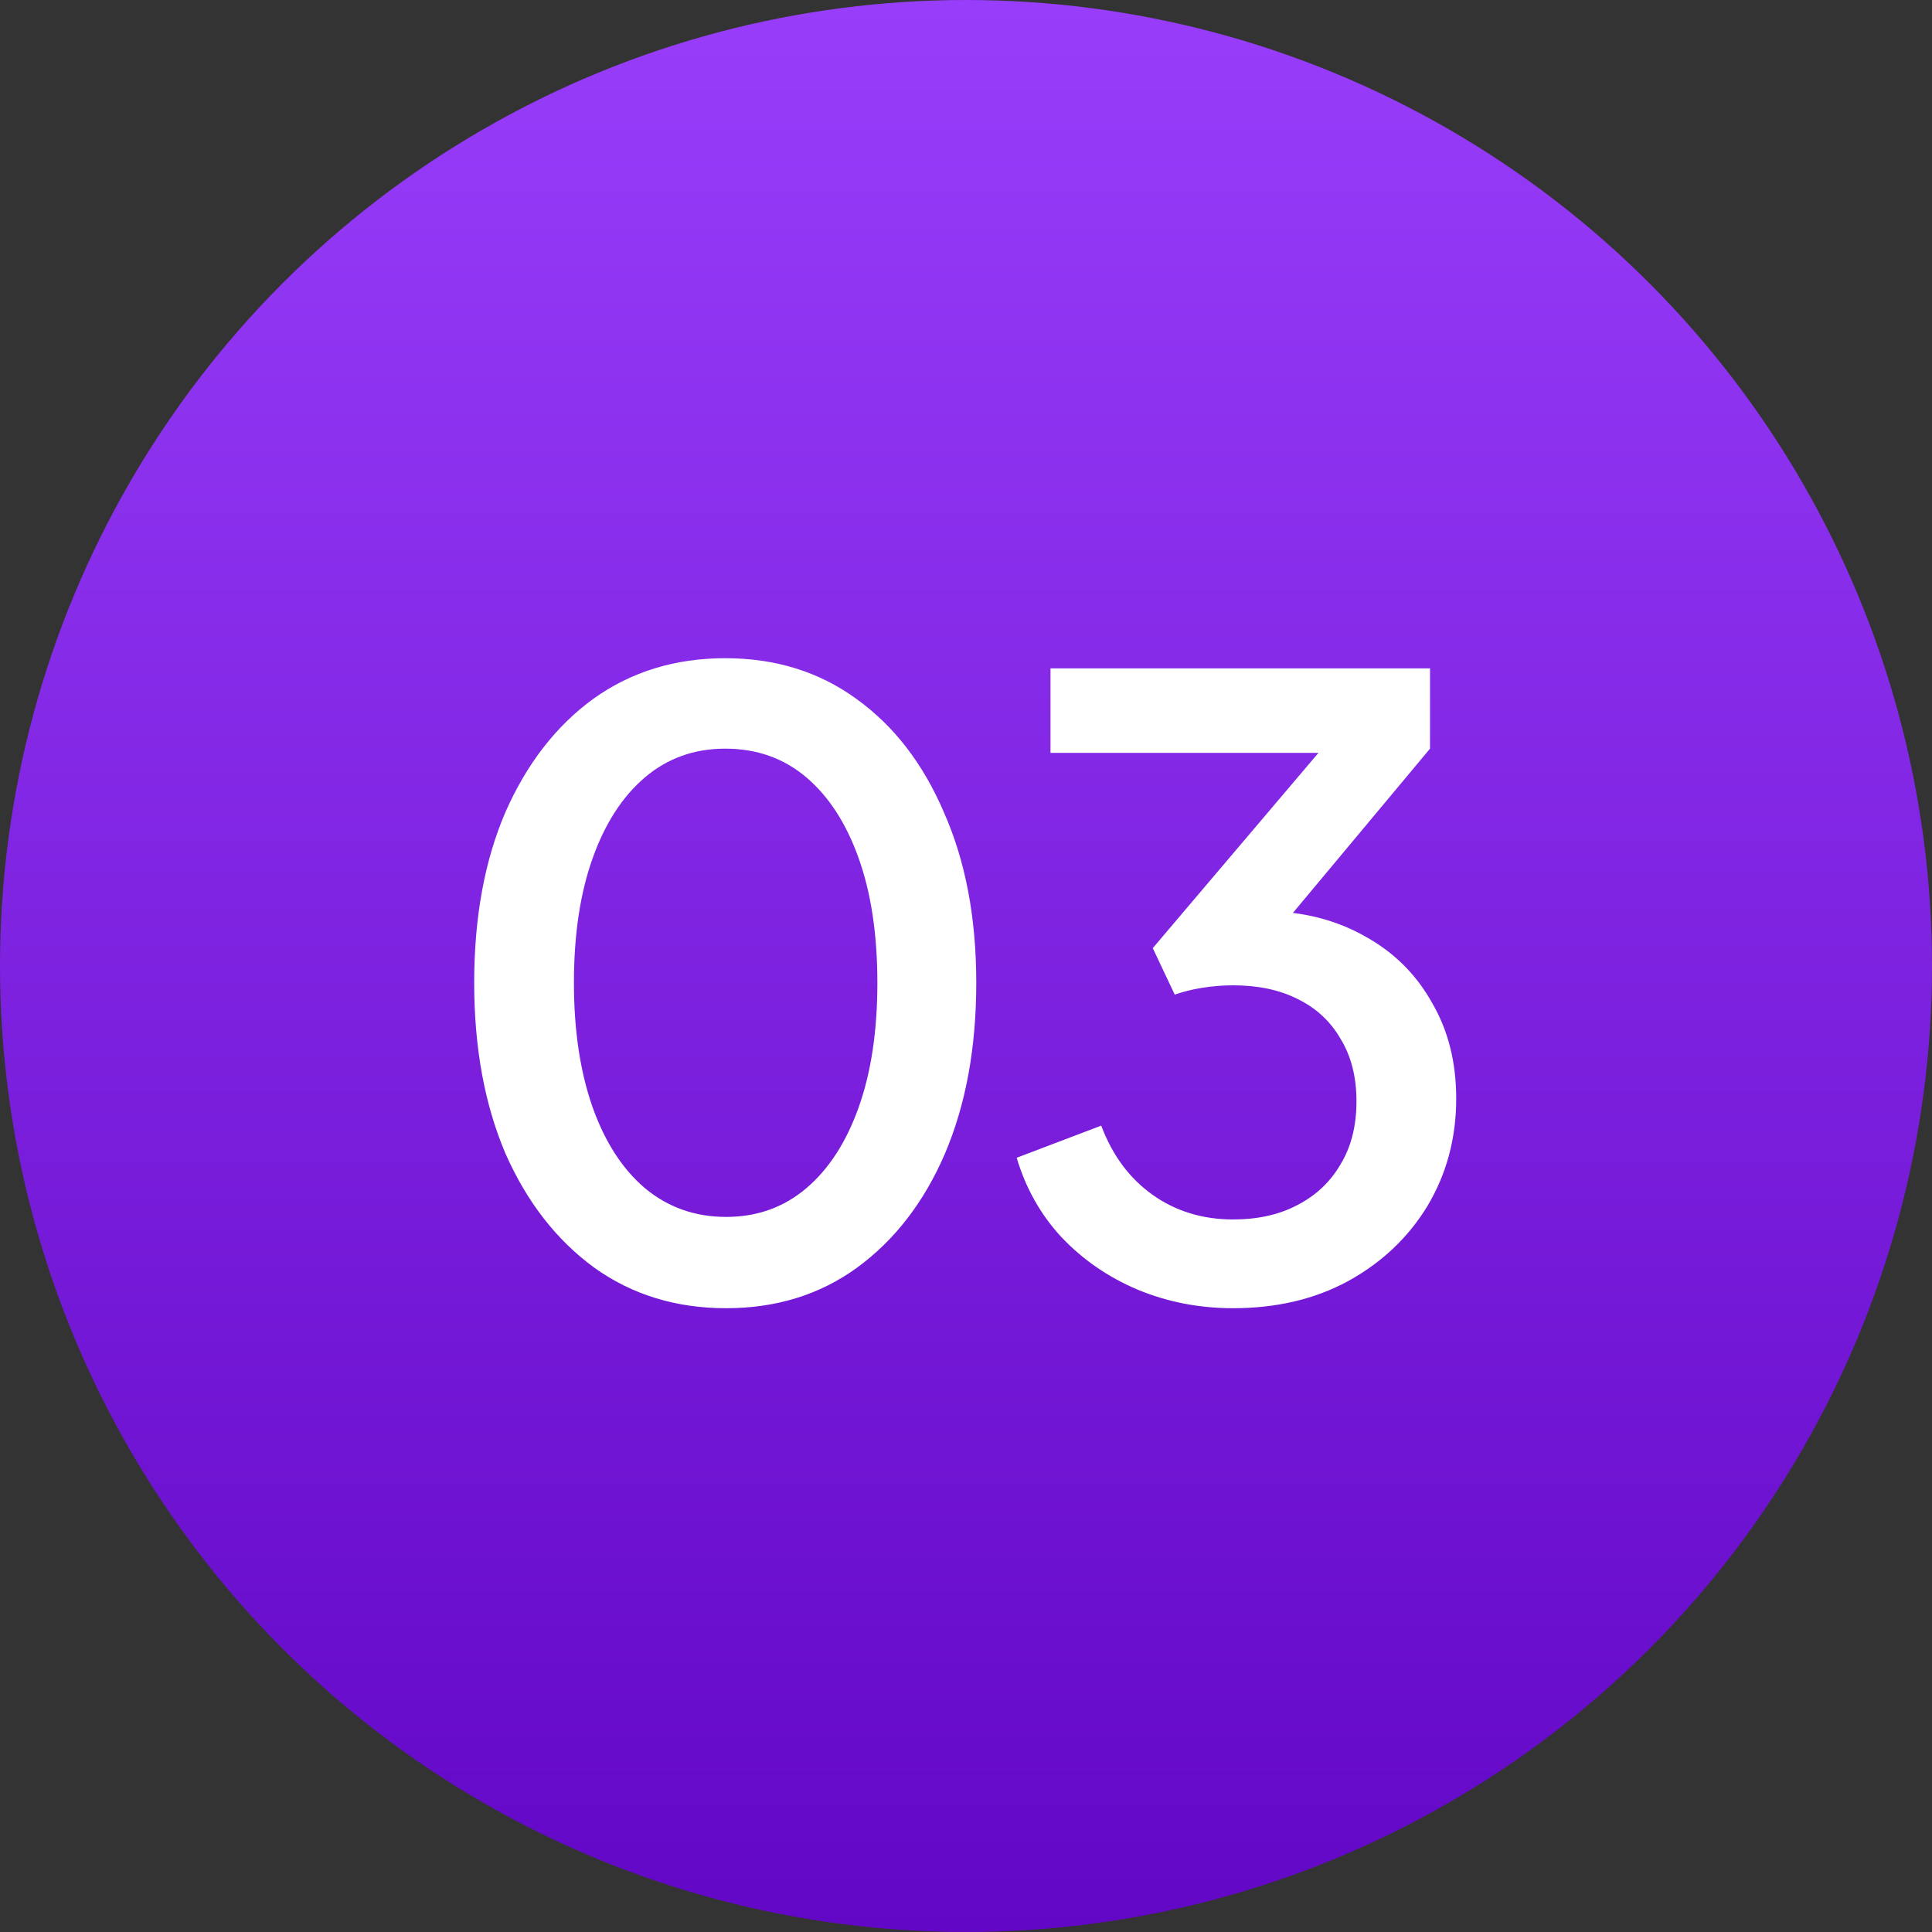
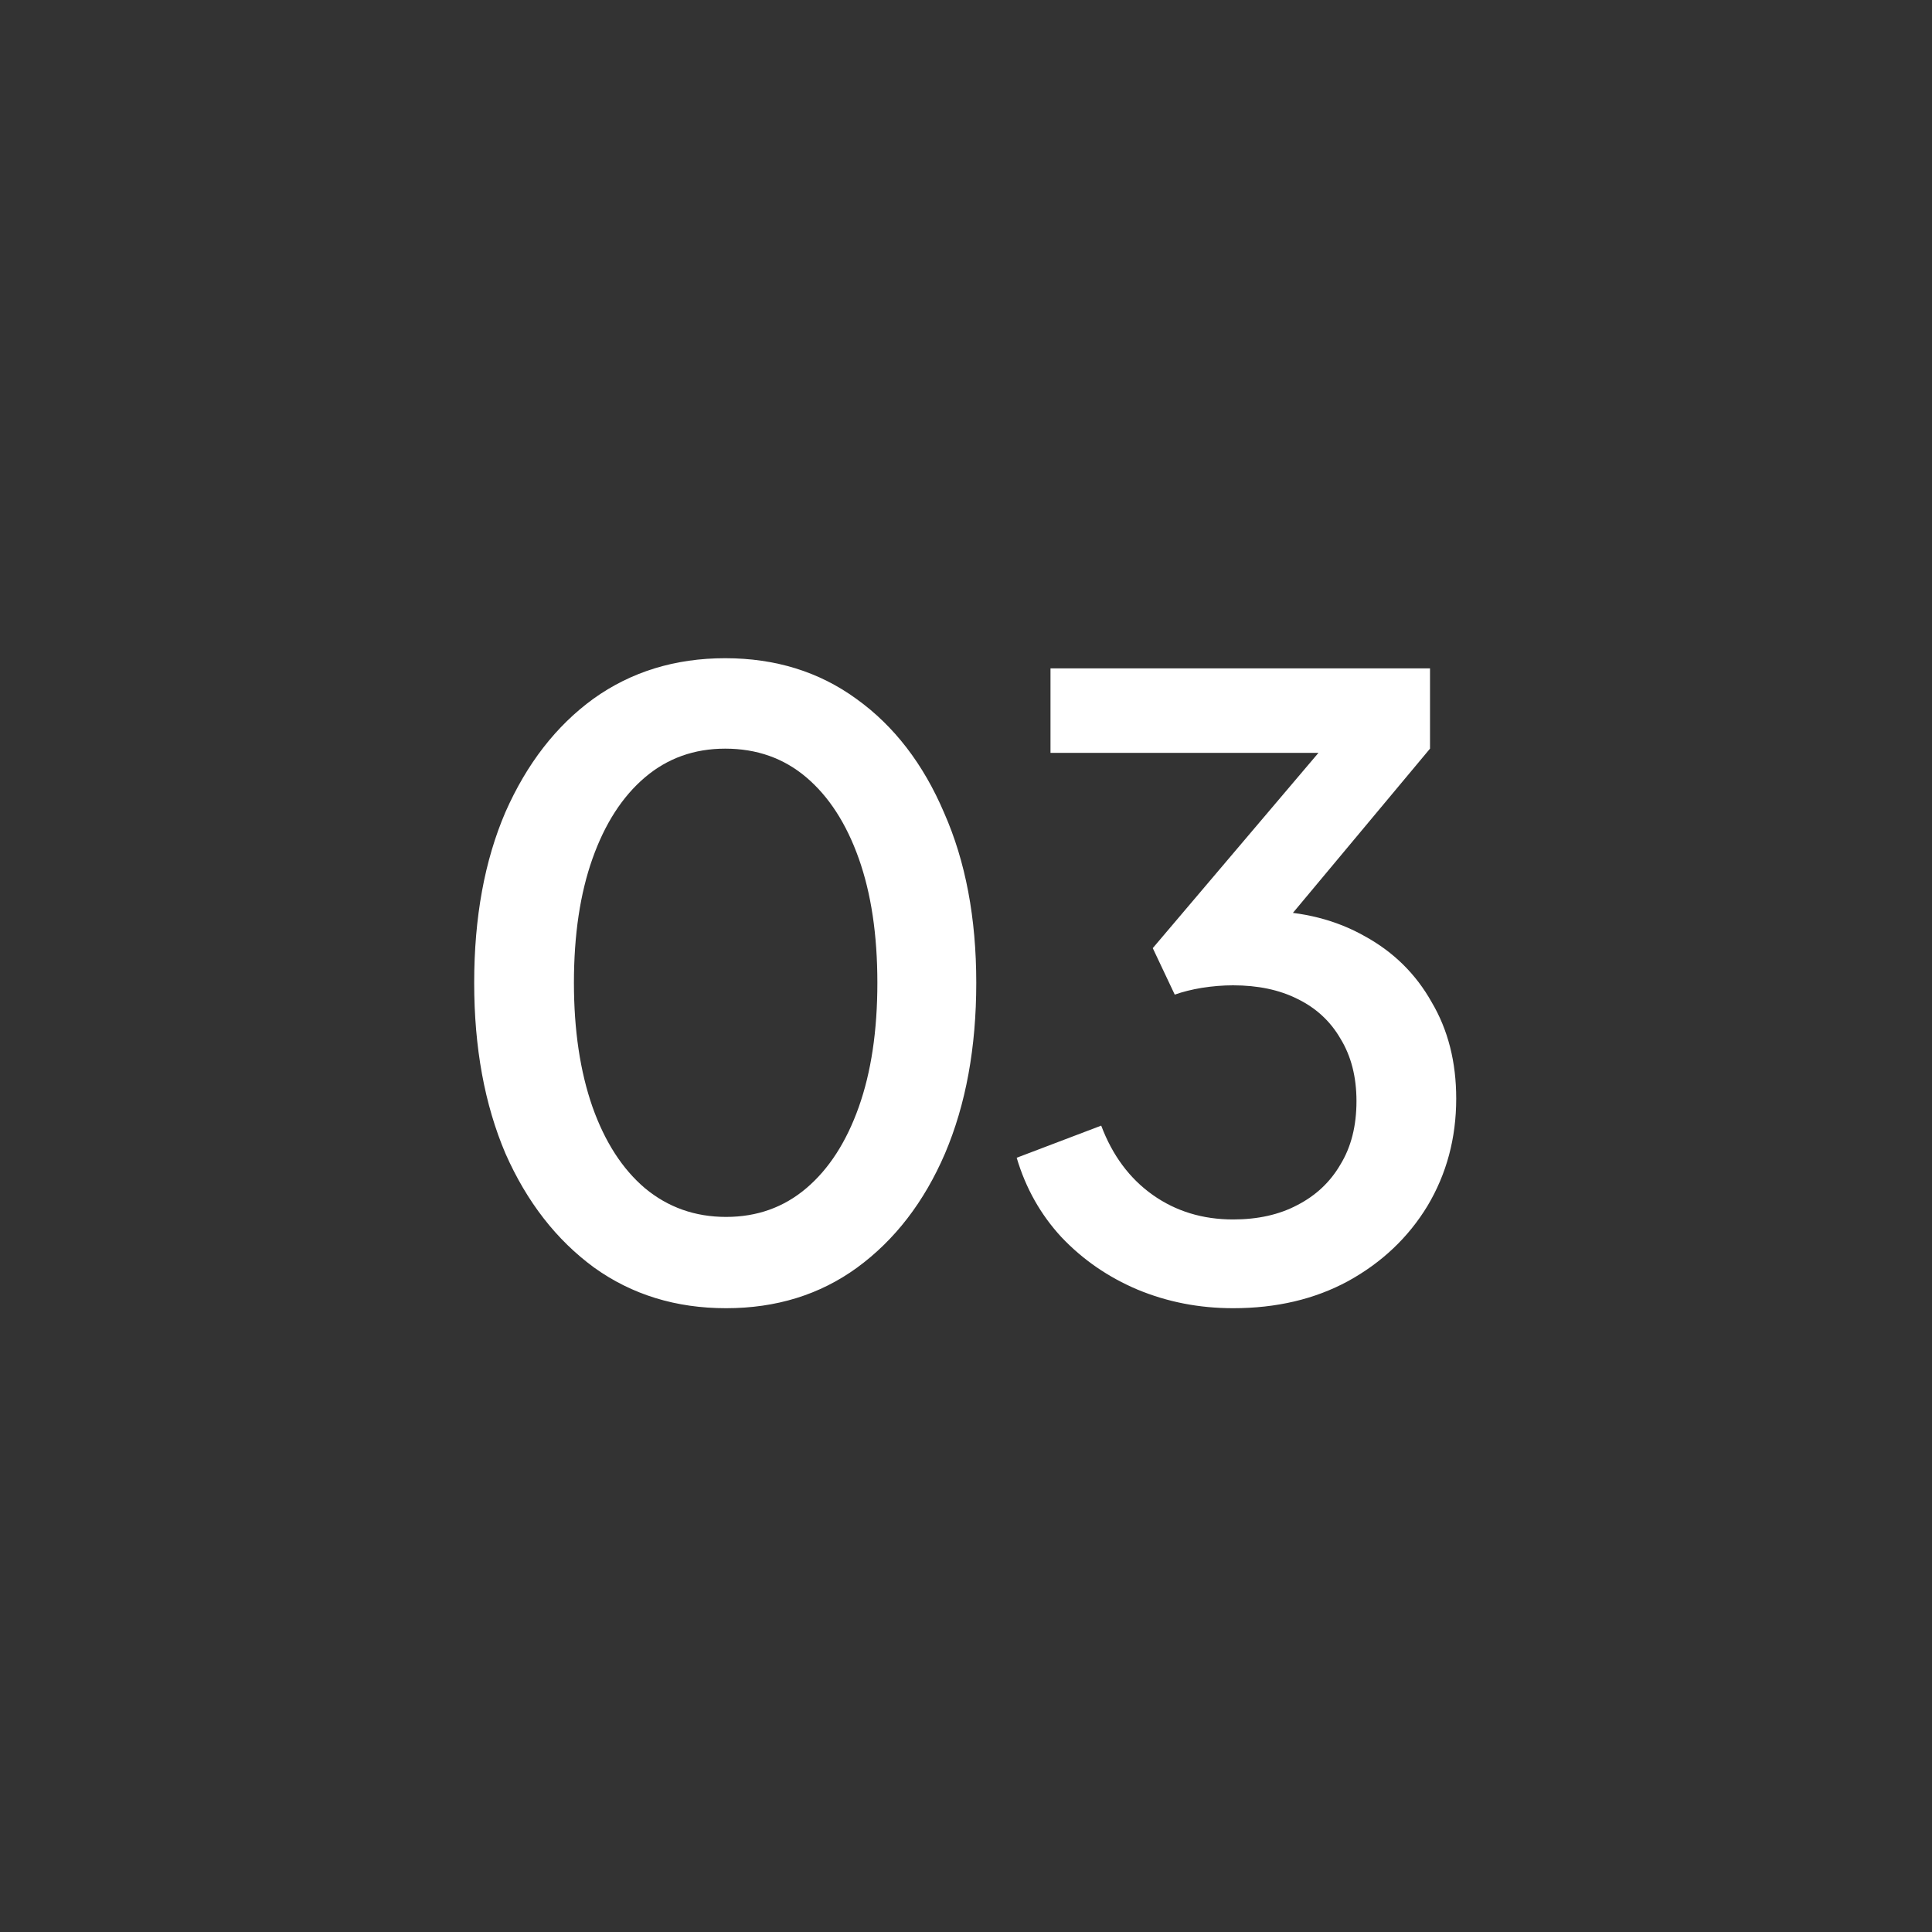
<svg xmlns="http://www.w3.org/2000/svg" width="64" height="64" viewBox="0 0 64 64" fill="none">
  <rect x="0" y="0" width="64" height="64" fill="#333333" stroke="none" />
-   <circle cx="32" cy="32" r="32" fill="url(#paint0_linear_2379_4111)" />
  <path d="M24.052 43.336C22.391 43.336 20.935 42.888 19.684 41.992C18.433 41.077 17.453 39.817 16.744 38.212C16.053 36.588 15.708 34.703 15.708 32.556C15.708 30.391 16.053 28.505 16.744 26.9C17.453 25.295 18.424 24.044 19.656 23.148C20.907 22.252 22.363 21.804 24.024 21.804C25.685 21.804 27.132 22.252 28.364 23.148C29.615 24.044 30.585 25.304 31.276 26.928C31.985 28.533 32.34 30.409 32.34 32.556C32.34 34.703 31.995 36.588 31.304 38.212C30.613 39.817 29.643 41.077 28.392 41.992C27.16 42.888 25.713 43.336 24.052 43.336ZM24.052 40.312C25.079 40.312 25.965 39.995 26.712 39.36C27.459 38.725 28.037 37.829 28.448 36.672C28.859 35.515 29.064 34.143 29.064 32.556C29.064 30.969 28.859 29.597 28.448 28.44C28.037 27.283 27.459 26.387 26.712 25.752C25.965 25.117 25.069 24.8 24.024 24.8C22.997 24.8 22.111 25.117 21.364 25.752C20.617 26.387 20.039 27.283 19.628 28.44C19.217 29.597 19.012 30.969 19.012 32.556C19.012 34.124 19.217 35.496 19.628 36.672C20.039 37.829 20.617 38.725 21.364 39.36C22.129 39.995 23.025 40.312 24.052 40.312ZM40.847 43.336C39.727 43.336 38.672 43.131 37.683 42.72C36.712 42.309 35.872 41.731 35.163 40.984C34.472 40.237 33.978 39.36 33.679 38.352L36.479 37.288C36.852 38.277 37.422 39.043 38.187 39.584C38.952 40.125 39.839 40.396 40.847 40.396C41.668 40.396 42.378 40.237 42.975 39.92C43.591 39.603 44.067 39.155 44.403 38.576C44.758 37.997 44.935 37.297 44.935 36.476C44.935 35.673 44.758 34.983 44.403 34.404C44.067 33.825 43.591 33.387 42.975 33.088C42.378 32.789 41.668 32.64 40.847 32.64C40.511 32.64 40.166 32.668 39.811 32.724C39.475 32.78 39.176 32.855 38.915 32.948L38.187 31.408L43.675 24.94H34.799V22.14H47.371V24.8L41.995 31.24L41.911 30.176C43.162 30.195 44.263 30.475 45.215 31.016C46.167 31.539 46.904 32.267 47.427 33.2C47.968 34.115 48.239 35.179 48.239 36.392C48.239 37.699 47.922 38.884 47.287 39.948C46.652 40.993 45.775 41.824 44.655 42.44C43.554 43.037 42.284 43.336 40.847 43.336Z" fill="white" />
  <defs>
    <linearGradient id="paint0_linear_2379_4111" x1="32" y1="0" x2="32" y2="64" gradientUnits="userSpaceOnUse">
      <stop stop-color="#983DFA" />
      <stop offset="1" stop-color="#6307C6" />
    </linearGradient>
  </defs>
</svg>